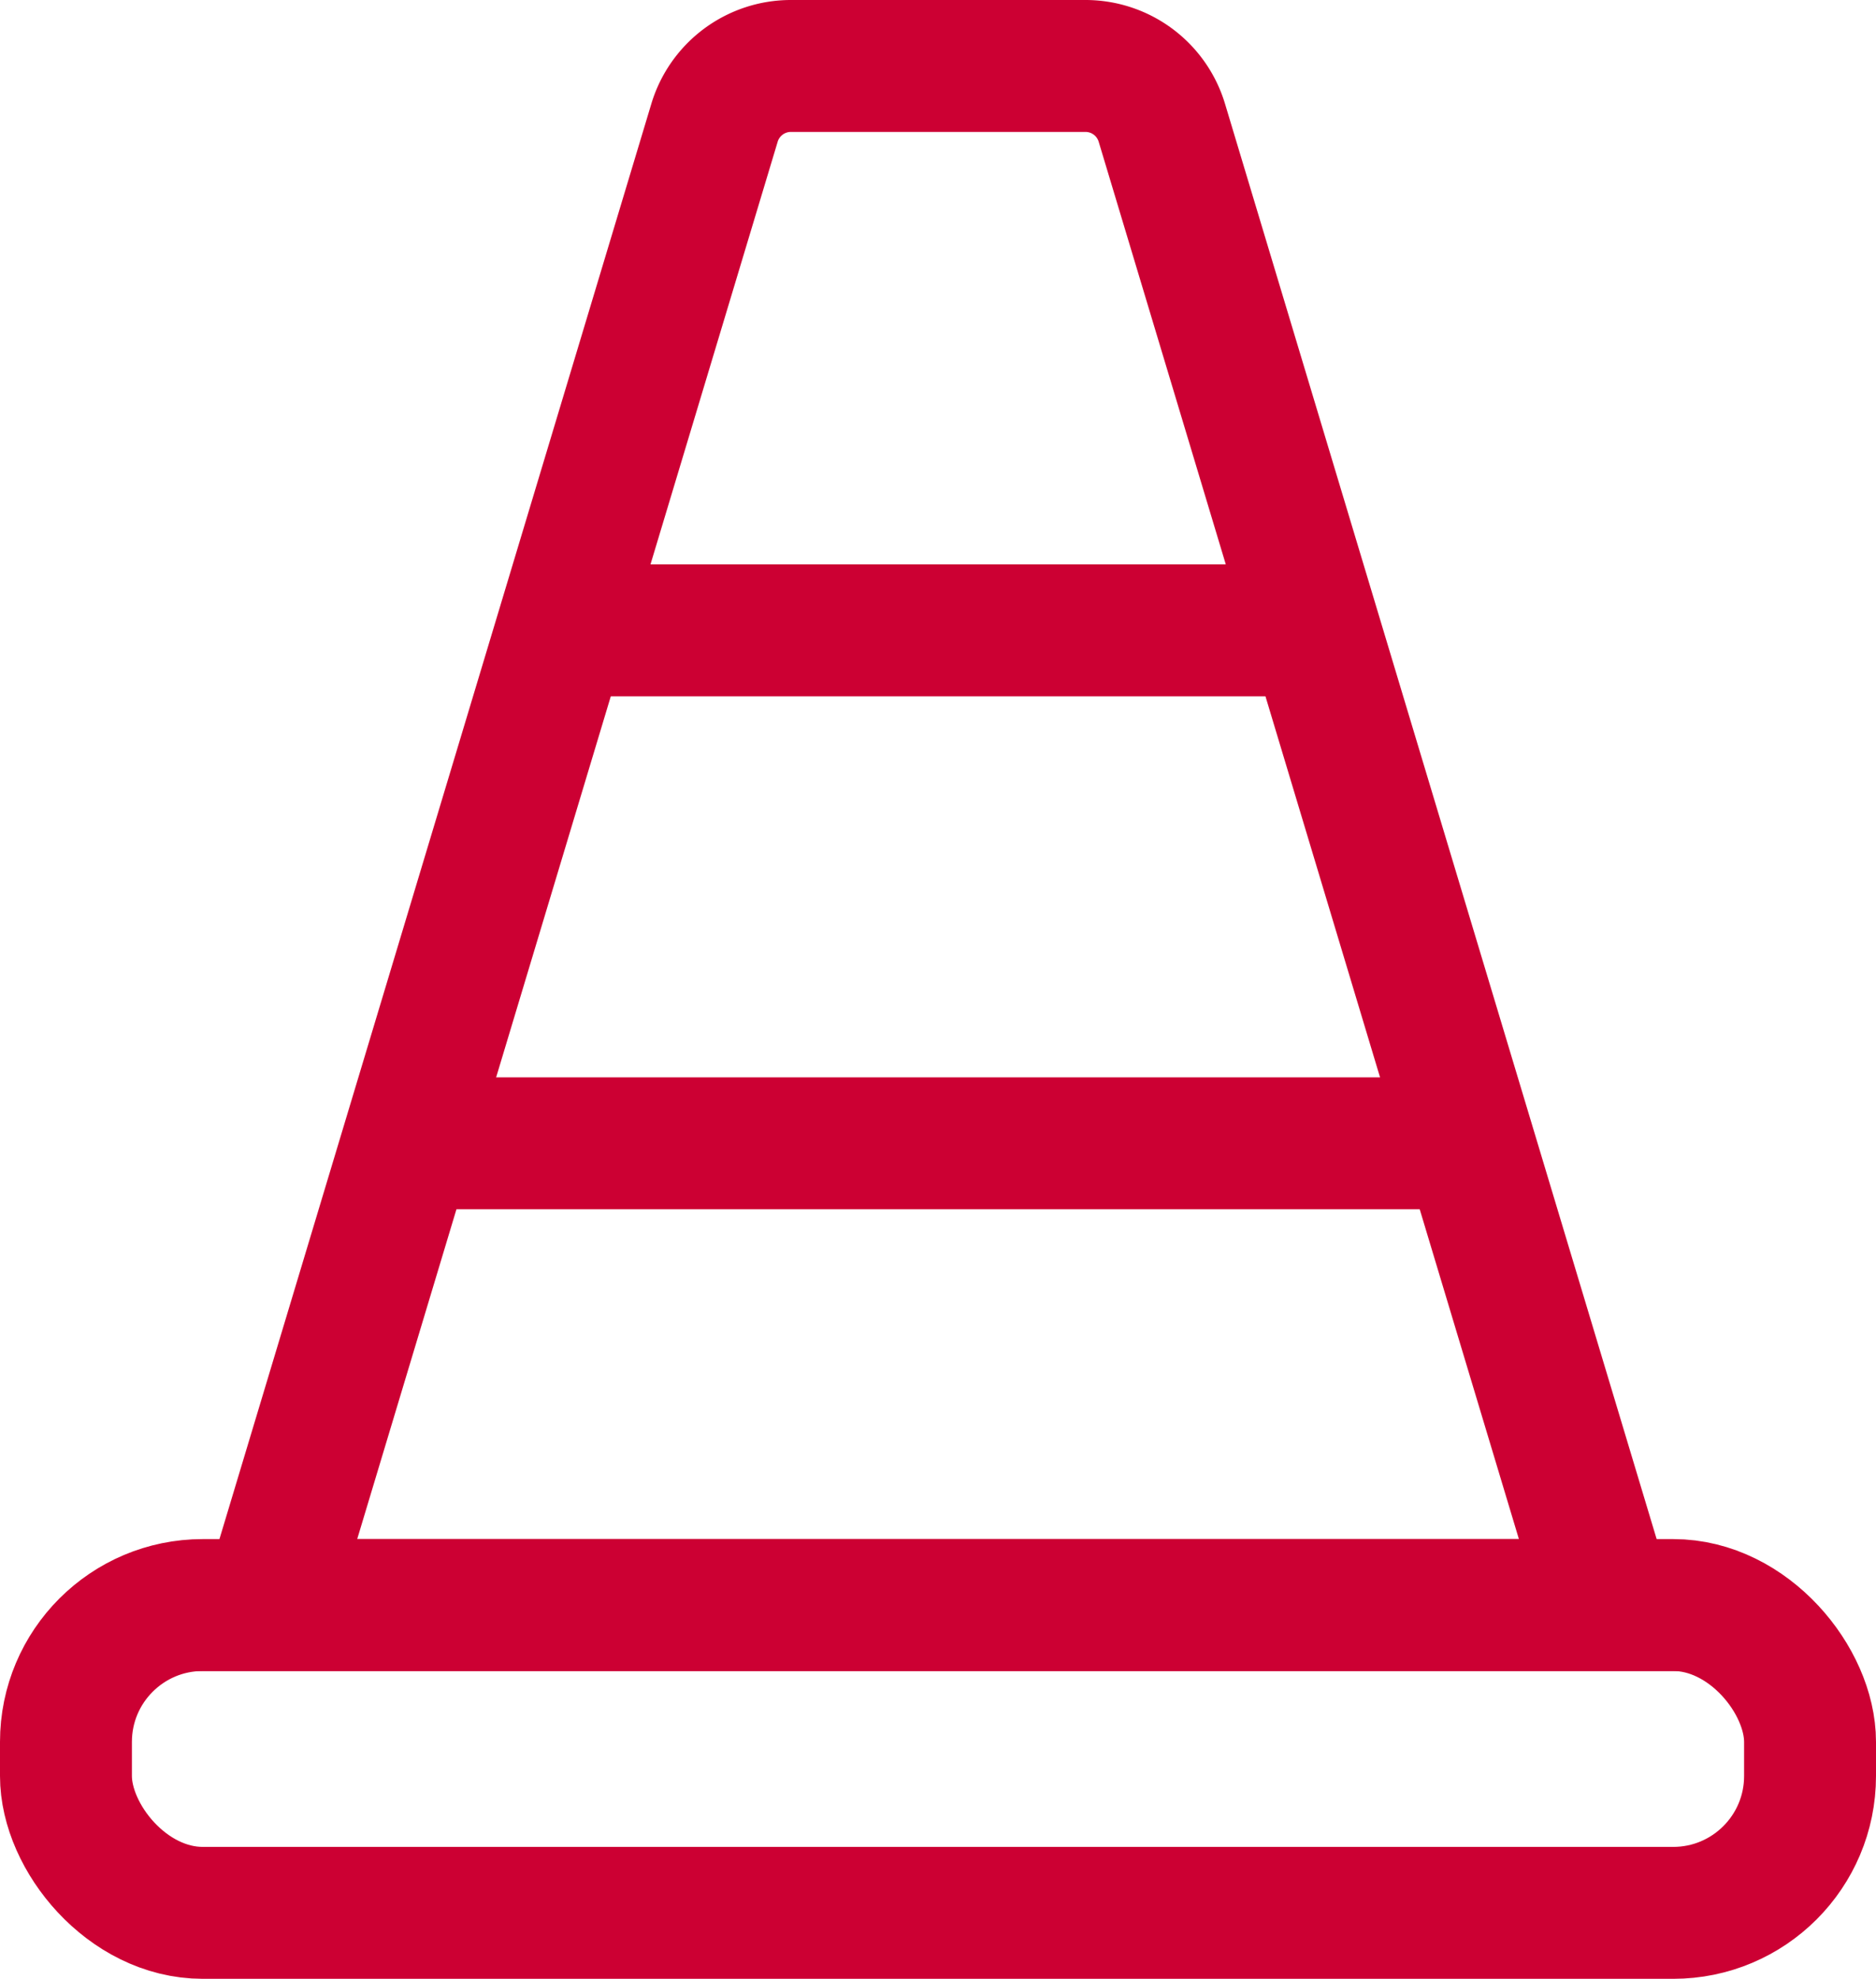
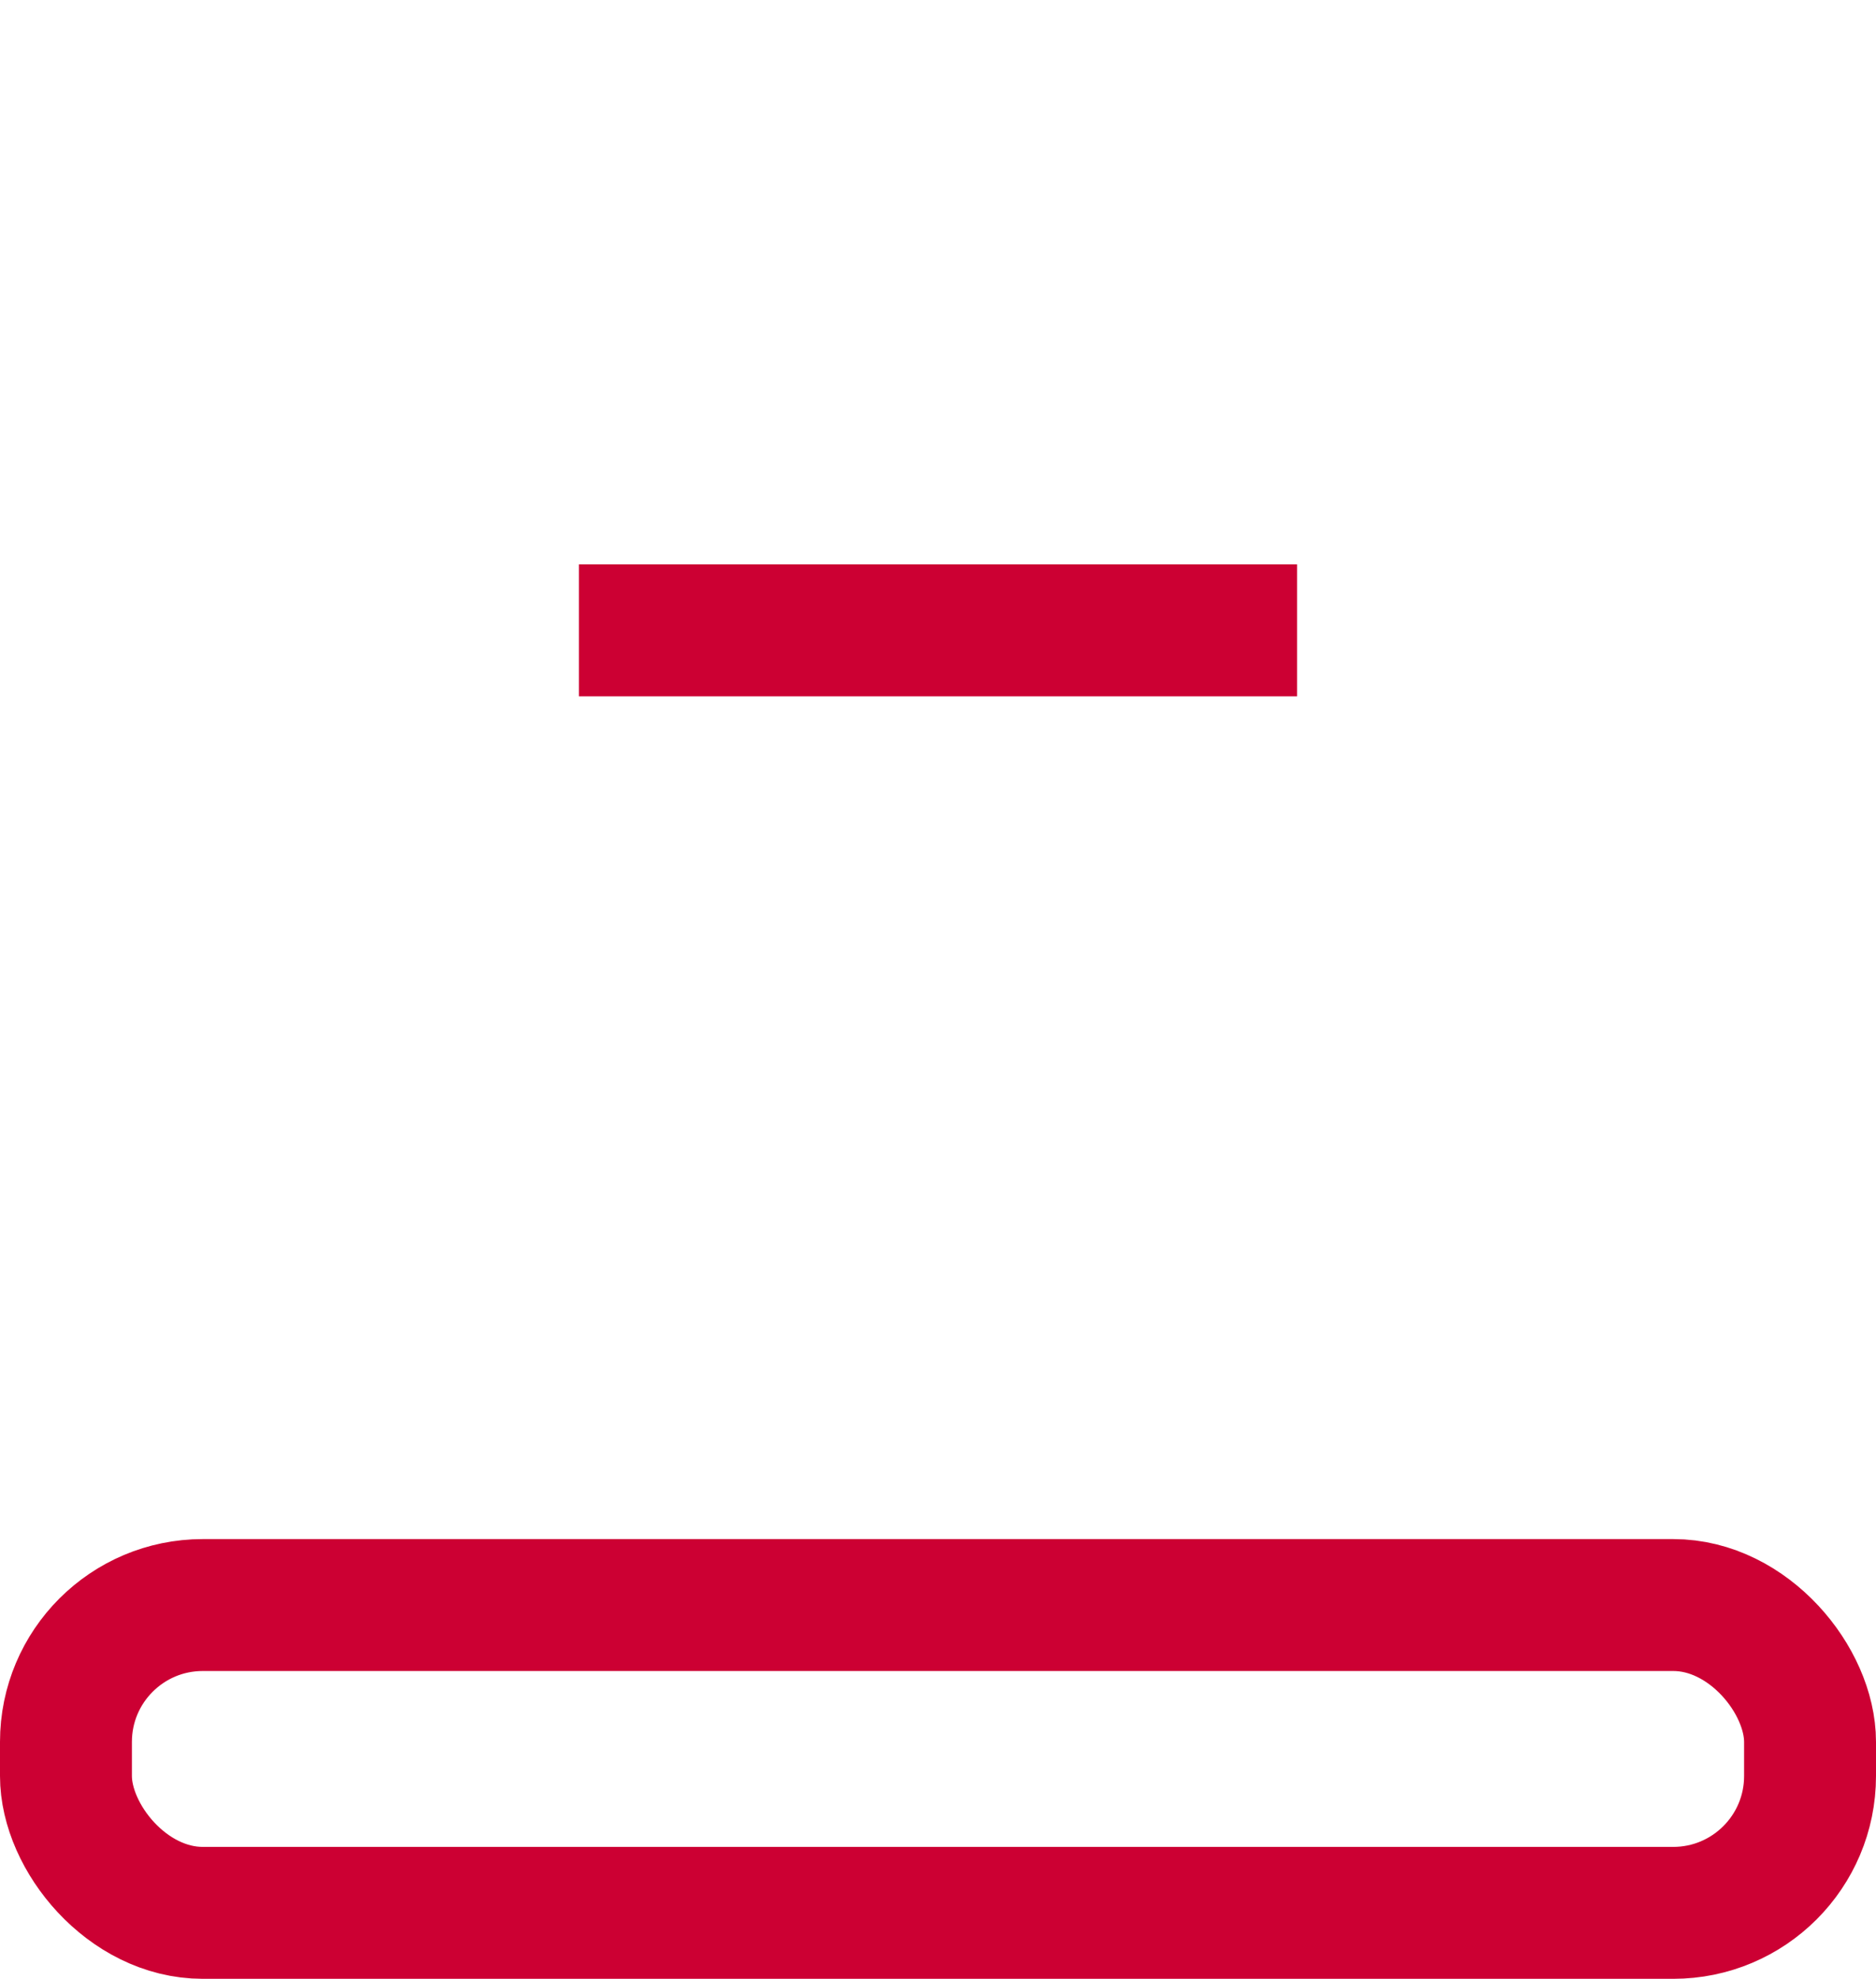
<svg xmlns="http://www.w3.org/2000/svg" viewBox="0 0 21.333 22.5">
  <g id="icon_工事" transform="translate(-2.25 -2.25)">
-     <path id="パス_12980" data-name="パス 12980" d="M12.866,3h3.352a.907.907,0,0,1,.869.646L22.156,20.5H6.928L12,3.646A.907.907,0,0,1,12.866,3Z" transform="translate(-1.625 0)" fill="none" stroke="#c03" stroke-width="1.5" />
    <rect id="長方形_9091" data-name="長方形 9091" width="19.833" height="3.5" rx="1.556" transform="translate(3 20.5)" fill="none" stroke="#c03" stroke-width="1.5" />
-     <path id="パス_12981" data-name="パス 12981" d="M9,24H21.25" transform="translate(-2.5 -8.75)" fill="none" stroke="#c03" stroke-width="1.5" />
    <path id="パス_12982" data-name="パス 12982" d="M13,14h8.167" transform="translate(-4.167 -4.583)" fill="none" stroke="#c03" stroke-width="1.5" />
  </g>
</svg>